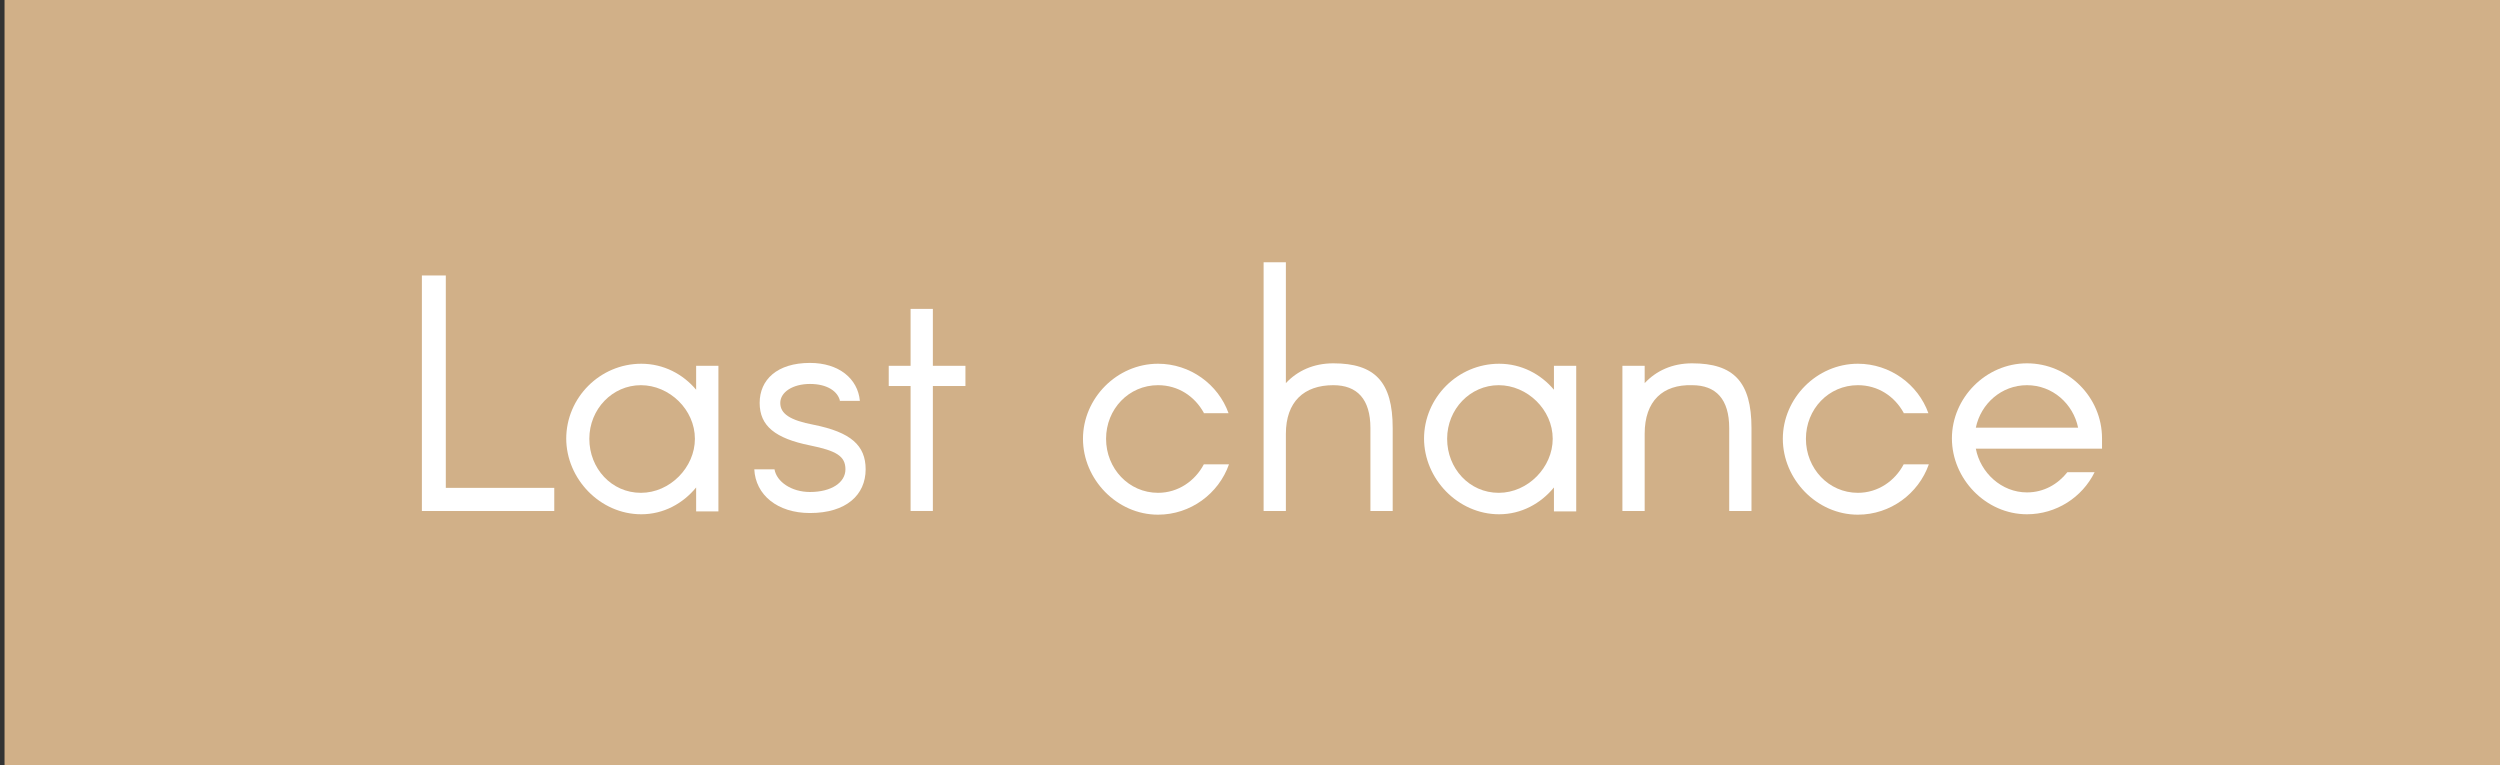
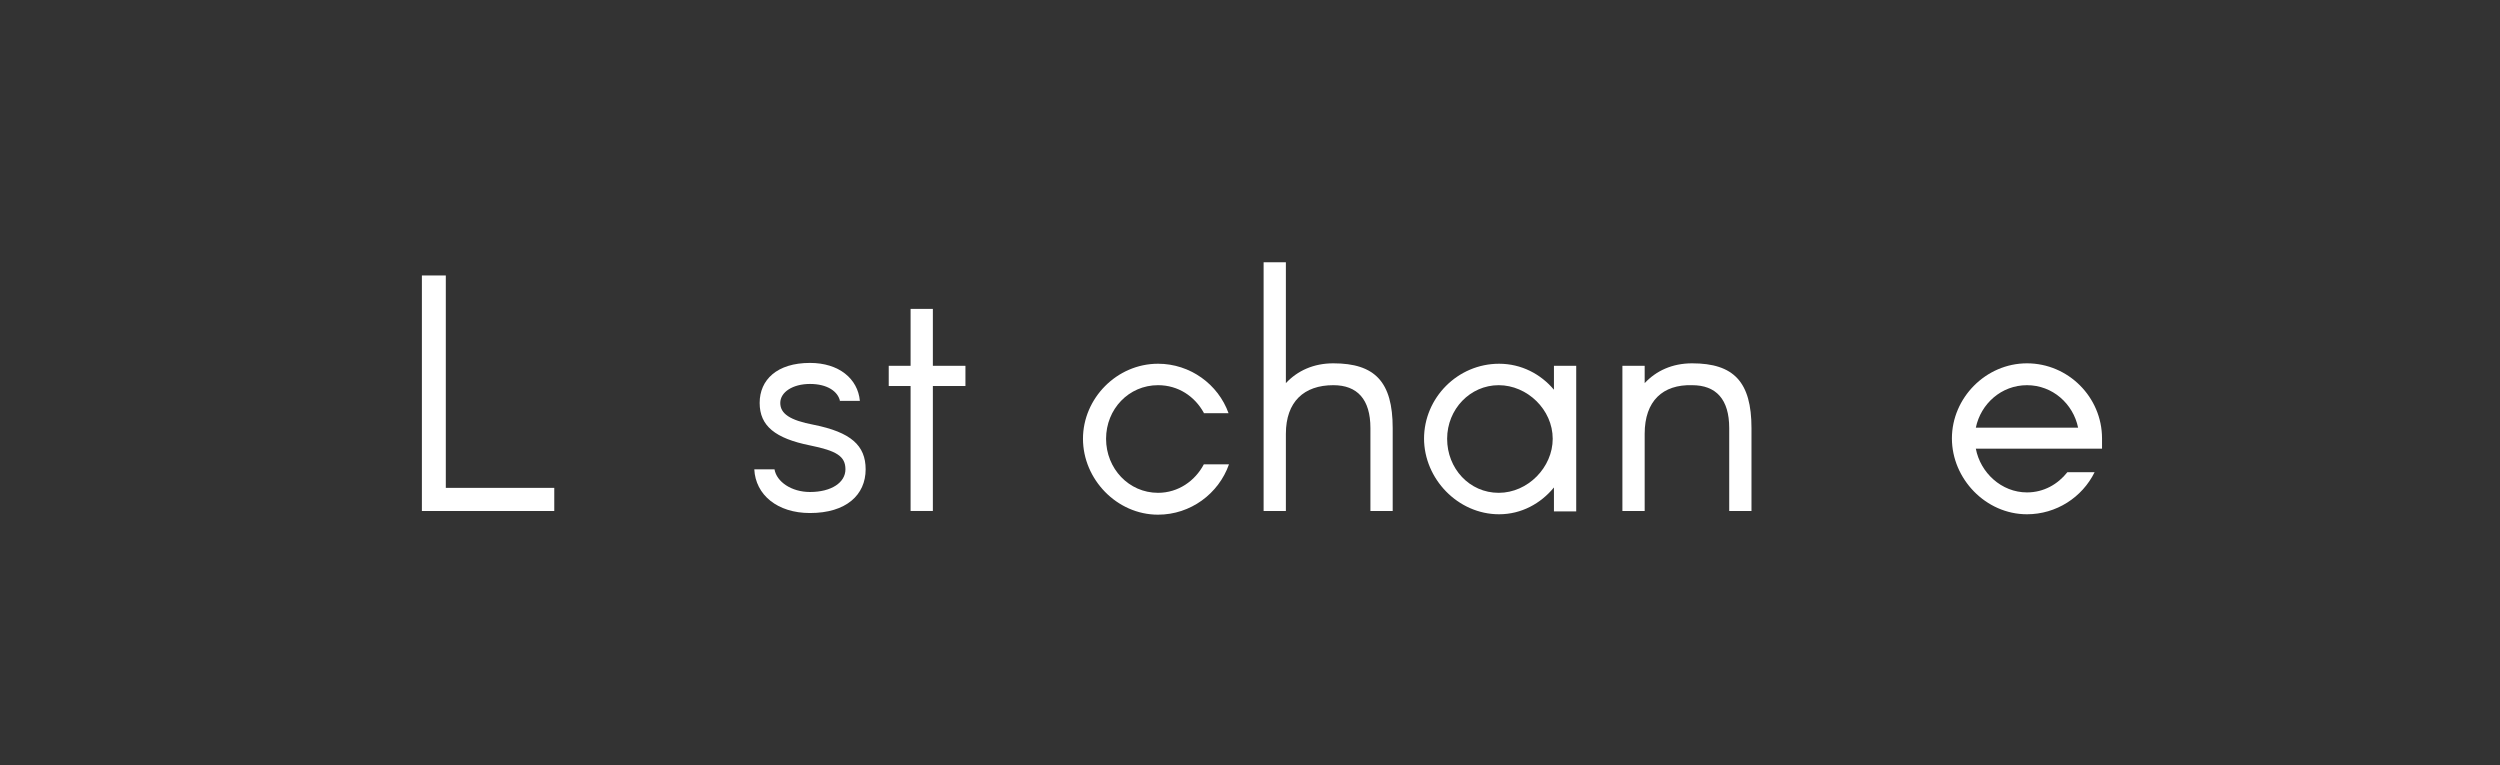
<svg xmlns="http://www.w3.org/2000/svg" id="Calque_1" viewBox="0 0 60.62 18.56">
  <rect x="0" y="0" width="60.62" height="18.56" fill="#333333" stroke="none" />
  <defs>
    <style>.cls-1{fill:#fff;}.cls-2{fill:#d1b088;}</style>
  </defs>
-   <path class="cls-2" d="M.11,18.56H60.73V0H.11V18.56Z" />
  <g>
    <path class="cls-1" d="M10.23,6.68h.58v5.15h2.63v.56h-3.21V6.68Z" />
-     <path class="cls-1" d="M13.73,10.64c0-1,.82-1.82,1.82-1.82,.54,0,1.01,.25,1.33,.63v-.58h.54v3.53h-.54v-.58c-.32,.39-.79,.65-1.33,.65-1,0-1.82-.86-1.82-1.84Zm3.12,0c0-.71-.62-1.3-1.31-1.3s-1.25,.58-1.25,1.3,.54,1.31,1.25,1.31,1.31-.62,1.31-1.31Z" />
    <path class="cls-1" d="M20.37,9.73c-.05-.24-.31-.42-.73-.42s-.72,.2-.72,.46,.23,.42,.81,.53c.9,.18,1.26,.5,1.26,1.08,0,.62-.47,1.06-1.35,1.06-.79,0-1.32-.44-1.35-1.06h.49c.05,.3,.41,.55,.86,.55,.52,0,.86-.23,.86-.55s-.22-.45-.86-.58c-.84-.17-1.22-.47-1.22-1.03s.42-.97,1.22-.97c.7,0,1.16,.38,1.21,.92h-.49Z" />
    <path class="cls-1" d="M22.62,9.36v3.03h-.54v-3.03h-.53v-.49h.53v-1.38h.54v1.38h.79v.49h-.79Z" />
    <path class="cls-1" d="M29.19,10.01c-.22-.4-.62-.67-1.11-.67-.71,0-1.26,.58-1.26,1.3s.55,1.31,1.26,1.31c.49,0,.9-.29,1.11-.69h.61c-.25,.71-.93,1.22-1.72,1.22-1,0-1.82-.86-1.82-1.84s.82-1.82,1.82-1.82c.78,0,1.46,.5,1.71,1.2h-.6Z" />
    <path class="cls-1" d="M30.64,6.36h.54v2.93c.28-.3,.67-.48,1.15-.48,1.01,0,1.44,.45,1.44,1.57v2.01h-.54v-2.01c0-.7-.32-1.04-.9-1.04-.71,0-1.15,.4-1.15,1.18v1.87h-.54V6.36Z" />
    <path class="cls-1" d="M34.53,10.64c0-1,.82-1.82,1.82-1.82,.54,0,1.01,.25,1.33,.63v-.58h.54v3.53h-.54v-.58c-.32,.39-.79,.65-1.33,.65-1,0-1.82-.86-1.82-1.84Zm3.12,0c0-.71-.62-1.3-1.31-1.3s-1.25,.58-1.25,1.3,.54,1.31,1.25,1.31,1.31-.62,1.31-1.31Z" />
    <path class="cls-1" d="M39.34,8.87h.54v.42c.28-.3,.67-.48,1.15-.48,1.01,0,1.44,.45,1.44,1.57v2.01h-.54v-2.01c0-.7-.32-1.04-.9-1.04-.71-.02-1.15,.38-1.15,1.18v1.87h-.54v-3.52Z" />
-     <path class="cls-1" d="M46.16,10.01c-.22-.4-.62-.67-1.11-.67-.71,0-1.26,.58-1.26,1.3s.55,1.31,1.26,1.31c.49,0,.9-.29,1.11-.69h.61c-.25,.71-.93,1.22-1.72,1.22-1,0-1.82-.86-1.82-1.84s.82-1.82,1.82-1.82c.78,0,1.46,.5,1.71,1.2h-.6Z" />
    <path class="cls-1" d="M50.97,10.88h-3.06c.11,.58,.62,1.06,1.24,1.06,.41,0,.75-.2,.98-.49h.66c-.3,.61-.93,1.02-1.64,1.02-1,0-1.82-.86-1.82-1.84s.82-1.82,1.82-1.82,1.82,.82,1.82,1.82v.25Zm-3.06-.51h2.48c-.12-.58-.62-1.03-1.24-1.03s-1.12,.45-1.24,1.03Z" />
  </g>
</svg>